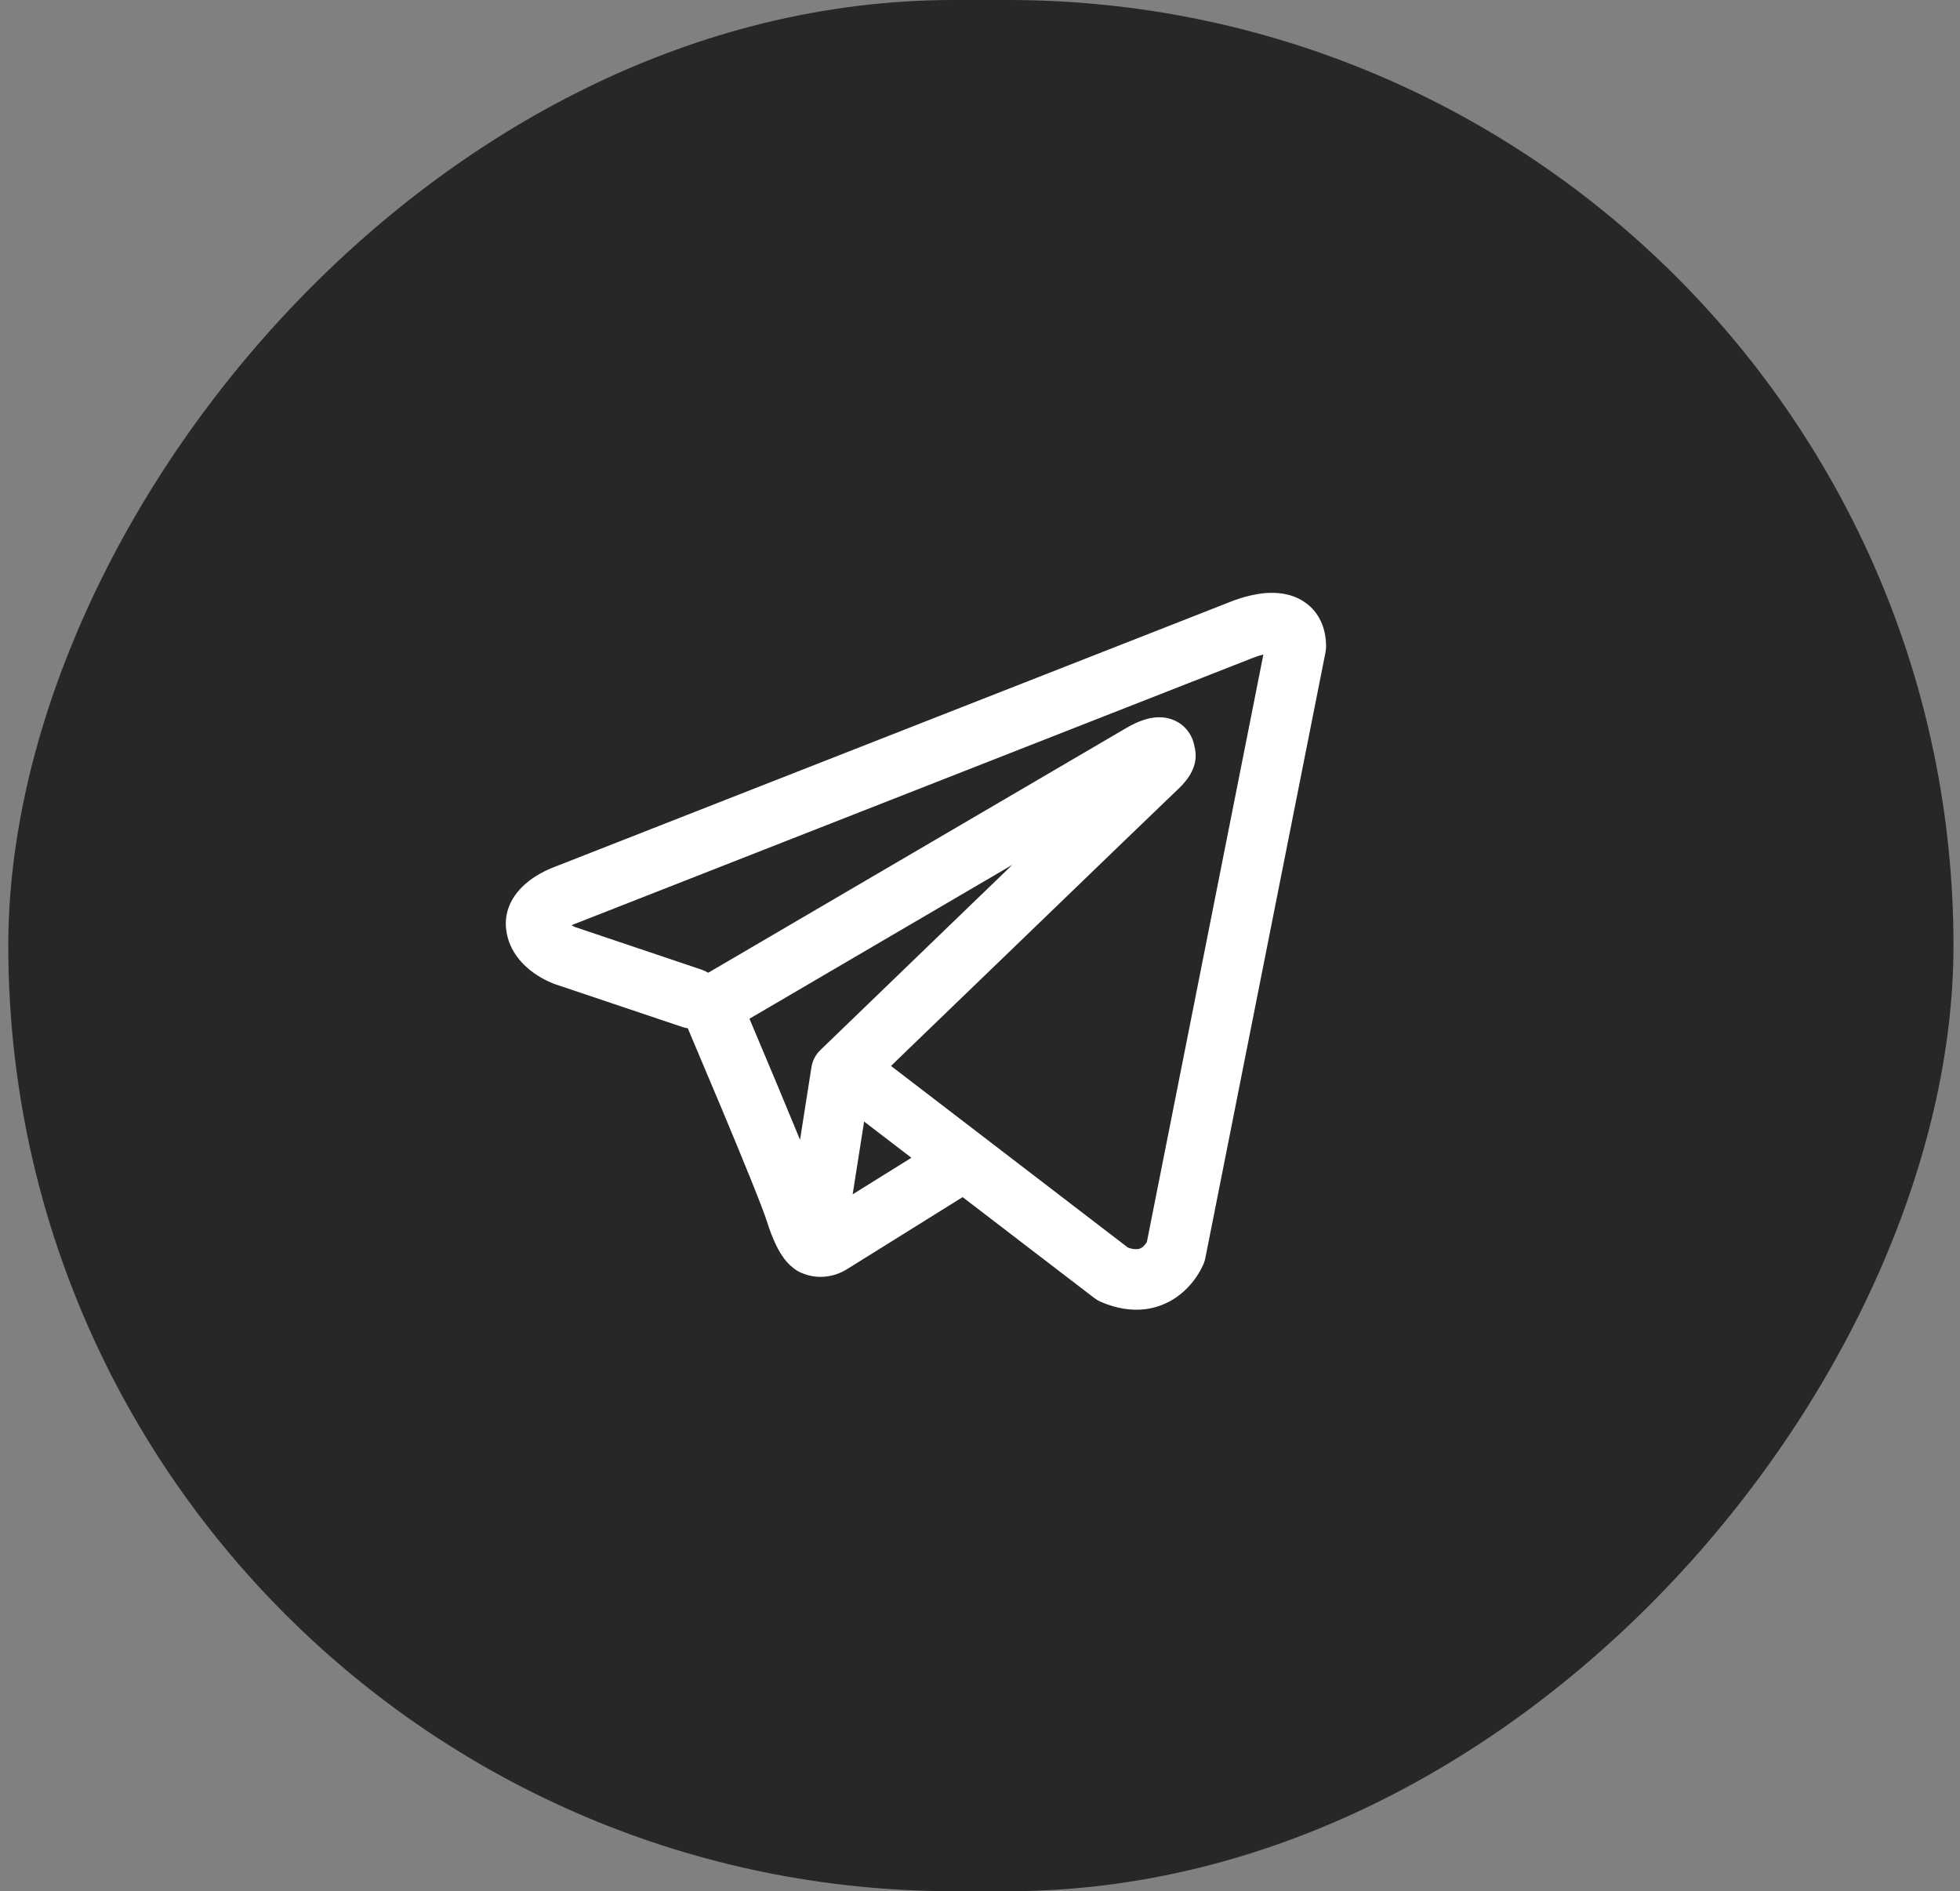
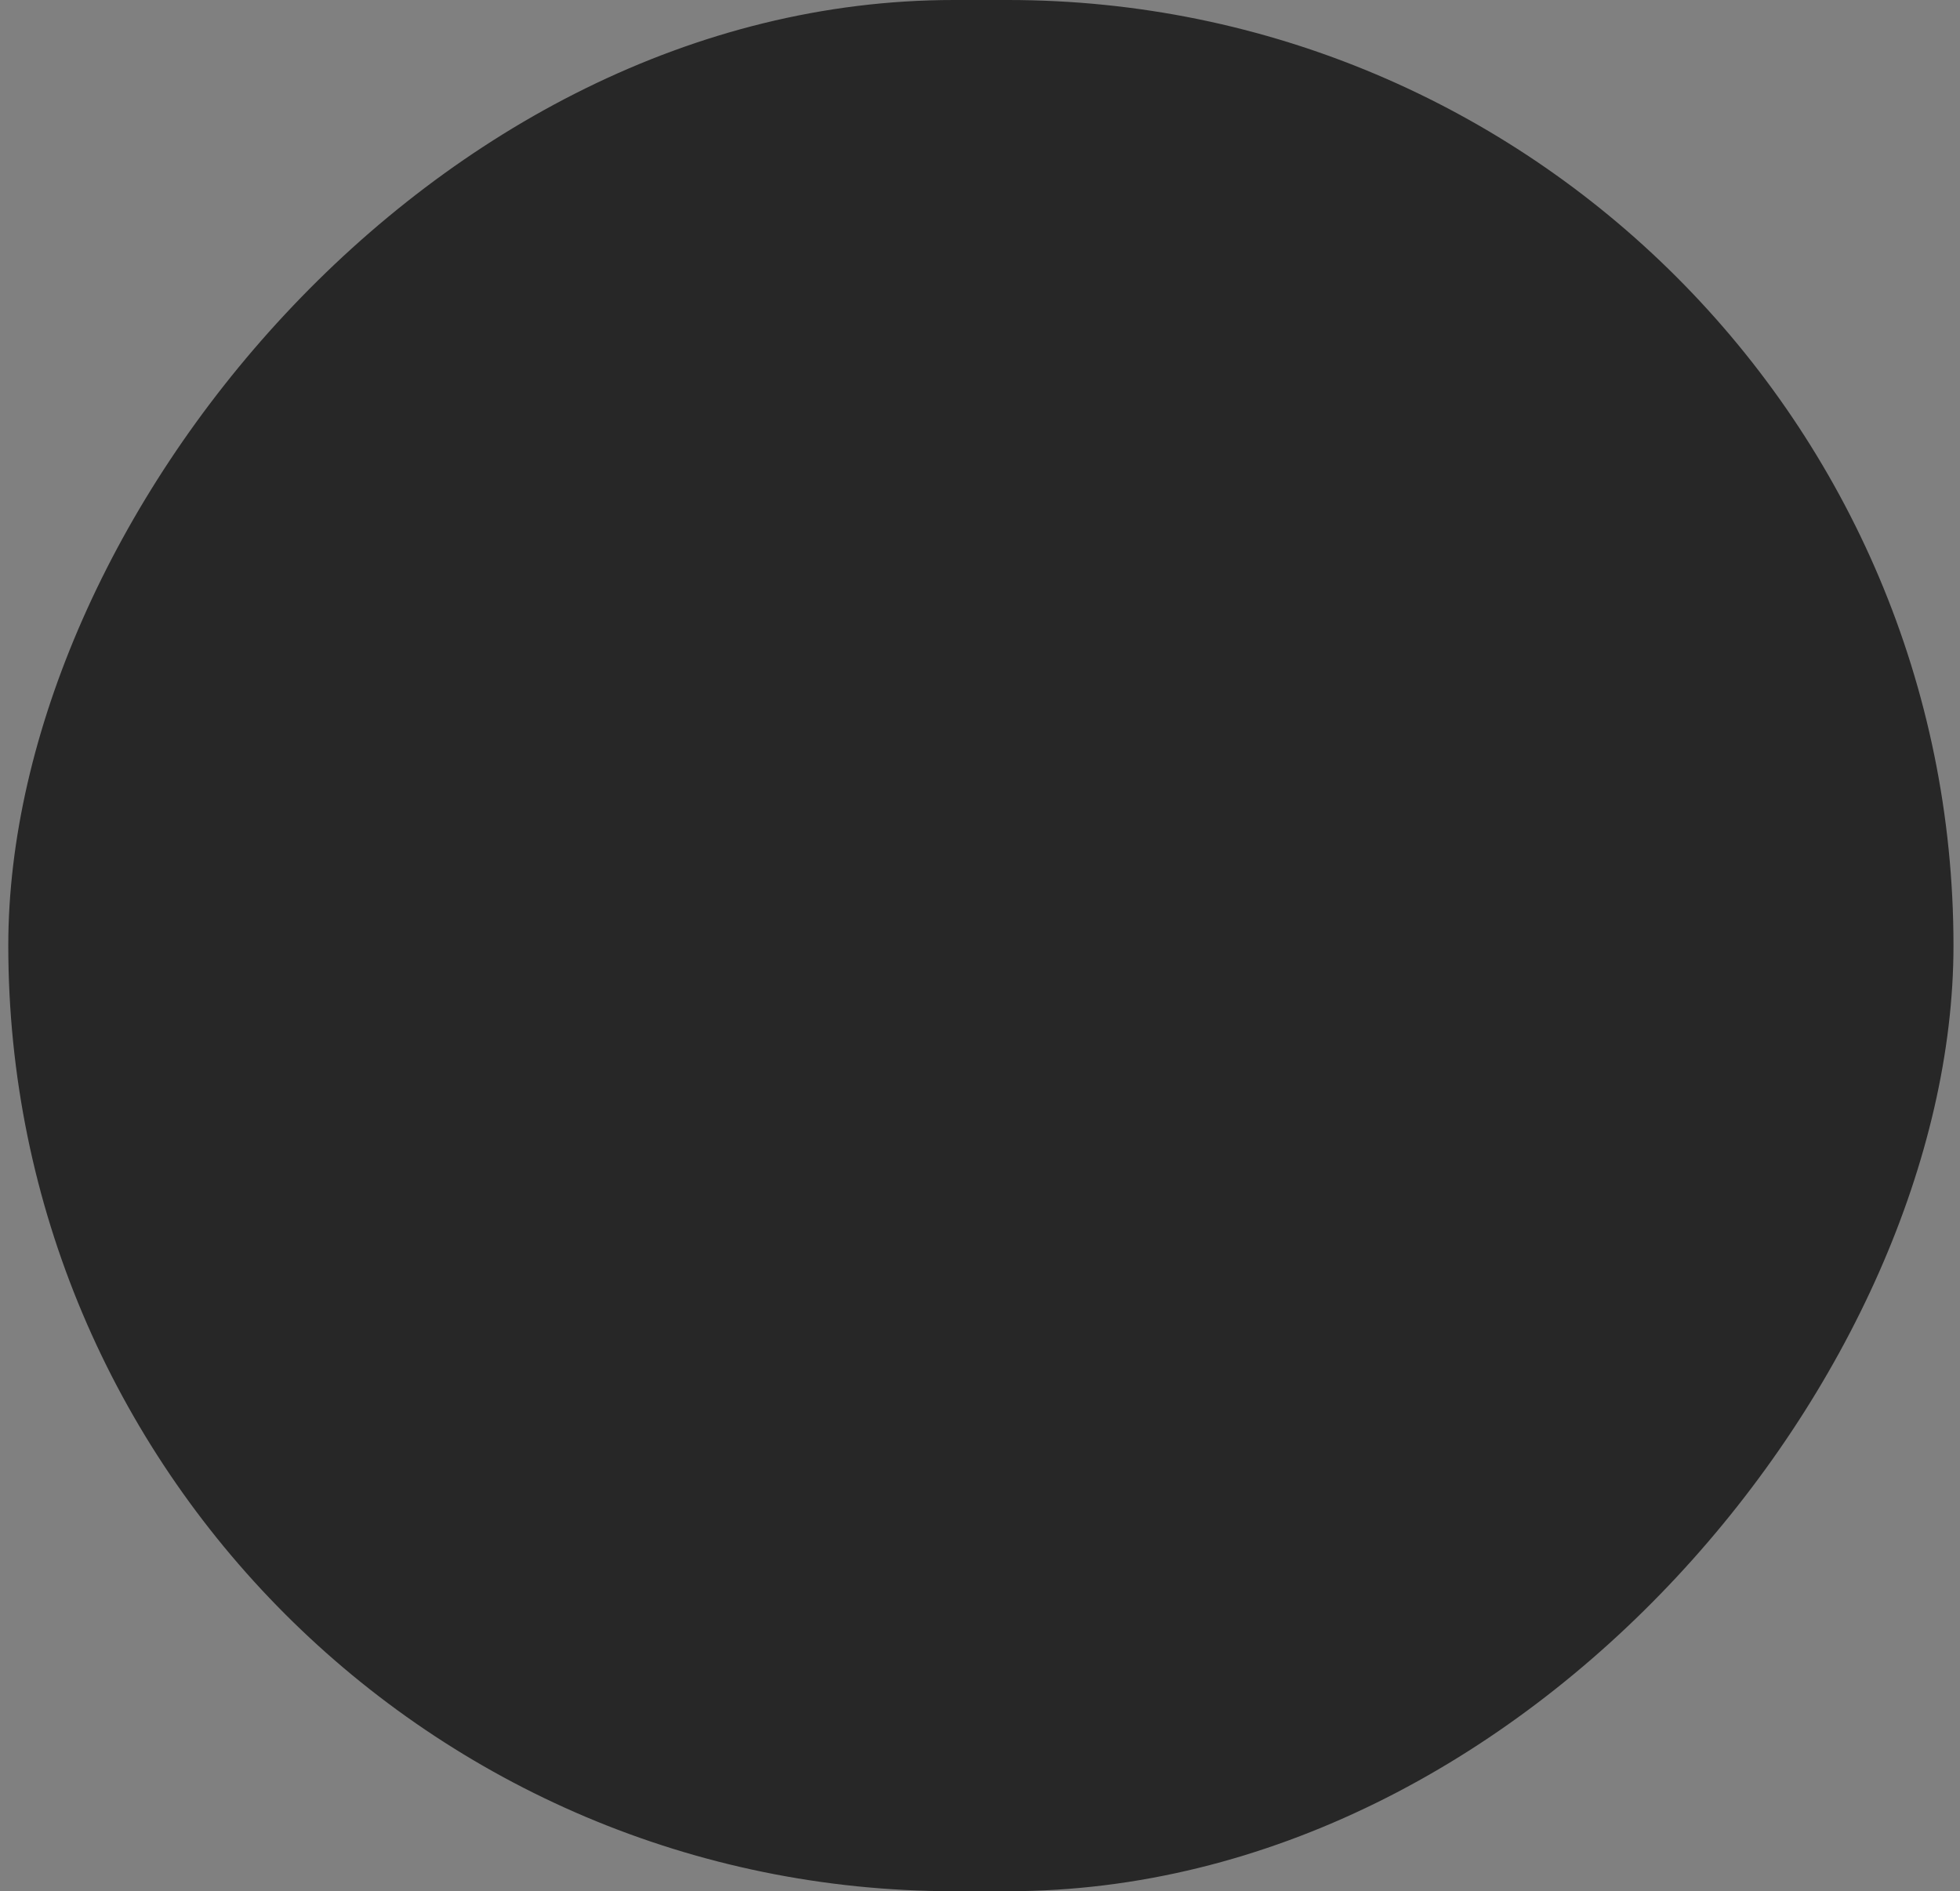
<svg xmlns="http://www.w3.org/2000/svg" width="228" height="220" viewBox="0 0 228 220" fill="none">
  <rect x="0" y="0" width="228" height="220" fill="#808080" stroke="none" />
  <rect width="226.278" height="220" rx="110" transform="matrix(-1 0 0 1 227.242 0)" fill="#272727" />
-   <path fill-rule="evenodd" clip-rule="evenodd" d="M79.389 119.472C79.591 119.54 79.798 119.588 80.008 119.618C81.335 122.745 82.655 125.875 83.967 129.008C86.326 134.646 88.704 140.453 89.225 142.122C89.877 144.177 90.562 145.575 91.312 146.531C91.701 147.019 92.147 147.451 92.672 147.779C92.946 147.95 93.239 148.089 93.545 148.192C95.046 148.755 96.415 148.52 97.274 148.234C97.777 148.062 98.257 147.826 98.7 147.531L98.723 147.521L111.978 139.257L127.292 150.992C127.517 151.166 127.761 151.311 128.024 151.428C129.863 152.226 131.645 152.507 133.324 152.282C134.994 152.047 136.321 151.349 137.311 150.556C138.447 149.64 139.353 148.47 139.956 147.141L139.999 147.038L140.013 147.001L140.022 146.982V146.972L140.027 146.968C140.108 146.766 140.171 146.557 140.214 146.344L154.192 75.87C154.236 75.645 154.258 75.415 154.258 75.185C154.258 73.122 153.479 71.156 151.654 69.97C150.088 68.952 148.348 68.905 147.245 68.989C146.063 69.083 144.966 69.374 144.229 69.609C143.817 69.739 143.41 69.886 143.01 70.049L142.958 70.073L64.563 100.823L64.553 100.828C64.288 100.926 64.027 101.034 63.77 101.152C63.148 101.431 62.552 101.764 61.987 102.146C60.923 102.873 58.47 104.871 58.887 108.173C59.215 110.8 61.017 112.418 62.119 113.197C62.719 113.623 63.291 113.928 63.714 114.13C63.901 114.224 64.305 114.383 64.478 114.458L64.525 114.472L79.389 119.472ZM145.702 76.546H145.693C145.652 76.564 145.612 76.581 145.571 76.597L67.081 107.39C67.041 107.406 67 107.422 66.959 107.437L66.912 107.451C66.769 107.507 66.628 107.57 66.49 107.638C66.621 107.713 66.756 107.781 66.894 107.84L81.631 112.803C81.894 112.891 82.146 113.011 82.382 113.159L131.054 84.665L131.101 84.641C131.29 84.526 131.484 84.42 131.683 84.322C132.02 84.149 132.56 83.896 133.169 83.708C133.592 83.577 134.844 83.206 136.195 83.642C136.911 83.868 137.55 84.291 138.037 84.862C138.525 85.434 138.842 86.131 138.953 86.874C139.127 87.525 139.132 88.21 138.967 88.863C138.638 90.153 137.738 91.156 136.912 91.926C136.209 92.582 127.086 101.381 118.085 110.068L105.829 121.888L103.648 123.999L131.19 145.115C131.562 145.271 131.966 145.335 132.367 145.303C132.57 145.275 132.76 145.191 132.916 145.059C133.106 144.898 133.269 144.708 133.399 144.496L133.409 144.491L146.964 76.138C146.537 76.24 146.118 76.375 145.712 76.541L145.702 76.546ZM106.017 134.679L100.519 130.467L99.187 138.933L106.017 134.679ZM95.477 122.108L100.941 116.832L113.198 105.002L117.761 100.603L87.18 118.506L87.344 118.891C89.273 123.447 91.18 128.013 93.066 132.587L94.394 124.144C94.514 123.361 94.896 122.646 95.477 122.108Z" fill="white" />
</svg>